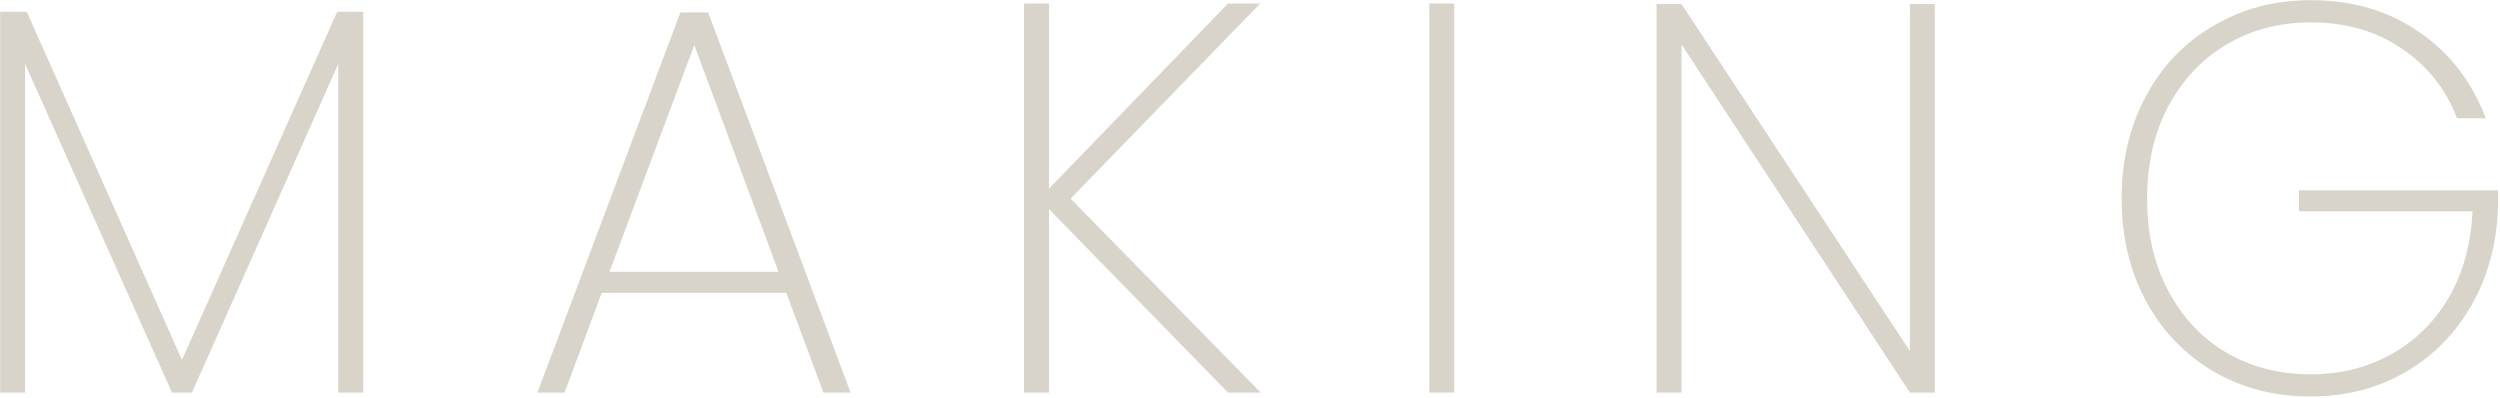
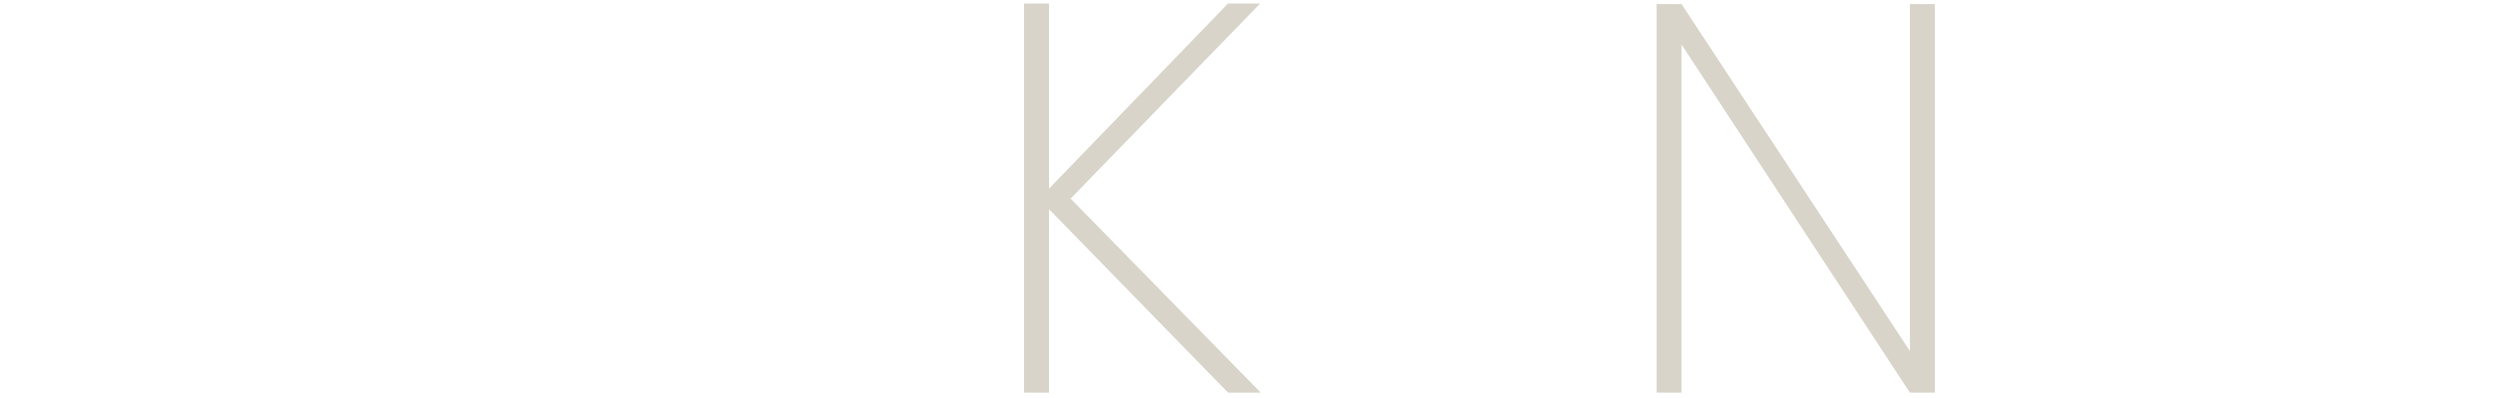
<svg xmlns="http://www.w3.org/2000/svg" width="433" height="69" viewBox="0 0 433 69" fill="none">
-   <path d="M425.545 20.48C423.625 15.424 420.425 11.392 415.945 8.384C411.529 5.376 406.281 3.872 400.201 3.872C394.889 3.872 390.089 5.12 385.801 7.616C381.513 10.112 378.121 13.664 375.625 18.272C373.129 22.88 371.881 28.256 371.881 34.4C371.881 40.544 373.129 45.92 375.625 50.528C378.121 55.136 381.513 58.688 385.801 61.184C390.089 63.616 394.889 64.832 400.201 64.832C405.321 64.832 409.961 63.68 414.121 61.376C418.281 59.072 421.609 55.808 424.105 51.584C426.601 47.296 427.977 42.304 428.233 36.608H398.185V32.96H432.649V35.84C432.457 42.112 430.953 47.744 428.137 52.736C425.321 57.728 421.481 61.632 416.617 64.448C411.753 67.264 406.281 68.672 400.201 68.672C393.993 68.672 388.393 67.232 383.401 64.352C378.409 61.408 374.505 57.344 371.689 52.16C368.873 46.912 367.465 40.992 367.465 34.4C367.465 27.744 368.873 21.824 371.689 16.64C374.505 11.392 378.409 7.328 383.401 4.448C388.393 1.504 393.993 0.032 400.201 0.032C407.433 0.032 413.673 1.856 418.921 5.504C424.233 9.088 428.105 14.08 430.537 20.48H425.545Z" fill="#D8D4C9" />
  <path d="M335.114 68H330.794L291.242 7.712V68H286.922V0.704H291.242L330.794 60.8V0.704H335.114V68Z" fill="#D8D4C9" />
-   <path d="M251.886 0.608V68H247.566V0.608H251.886Z" fill="#D8D4C9" />
  <path d="M212.694 68L181.686 36.224V68H177.366V0.608H181.686V32.672L212.694 0.608H218.262L185.43 34.4L218.358 68H212.694Z" fill="#D8D4C9" />
-   <path d="M136.186 50.72H104.218L97.786 68H93.082L117.85 2.144H122.65L147.322 68H142.618L136.186 50.72ZM134.842 47.072L120.25 7.808L105.562 47.072H134.842Z" fill="#D8D4C9" />
-   <path d="M62.908 2.048V68H58.588V11.072L33.244 68H29.788L4.348 11.072V68H0.028V2.048H4.636L31.516 62.336L58.396 2.048H62.908Z" fill="#D8D4C9" />
</svg>